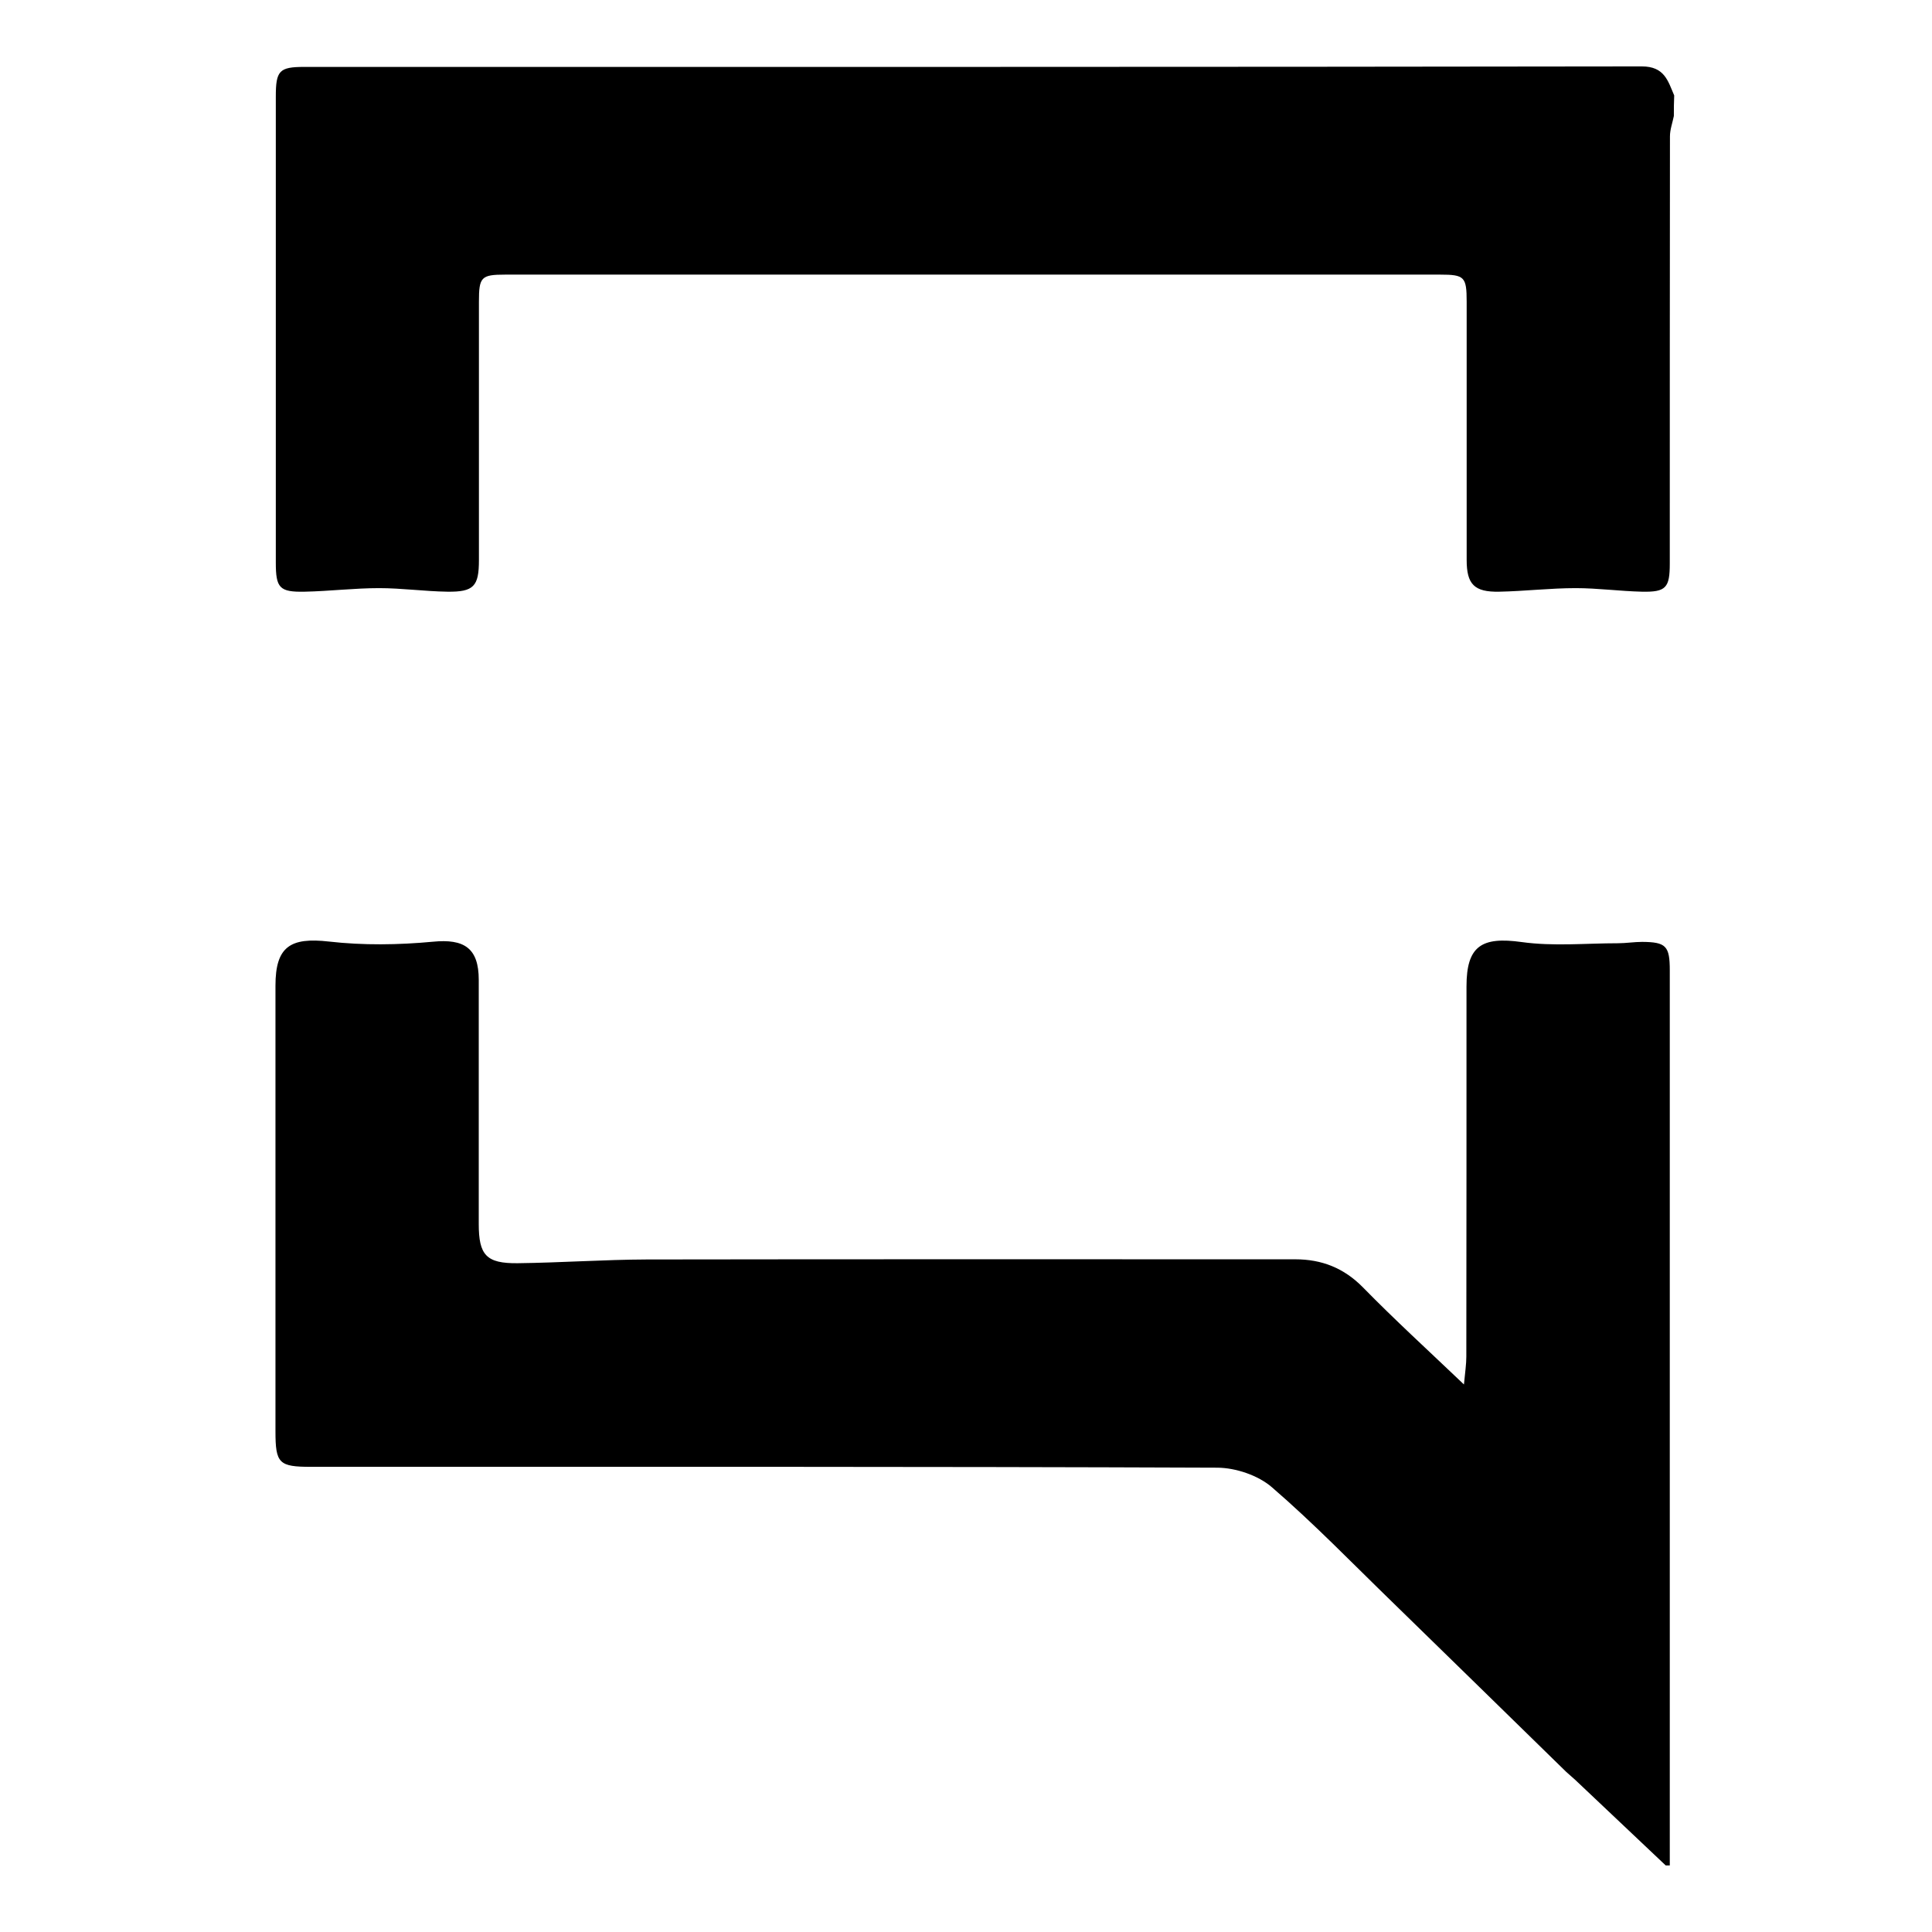
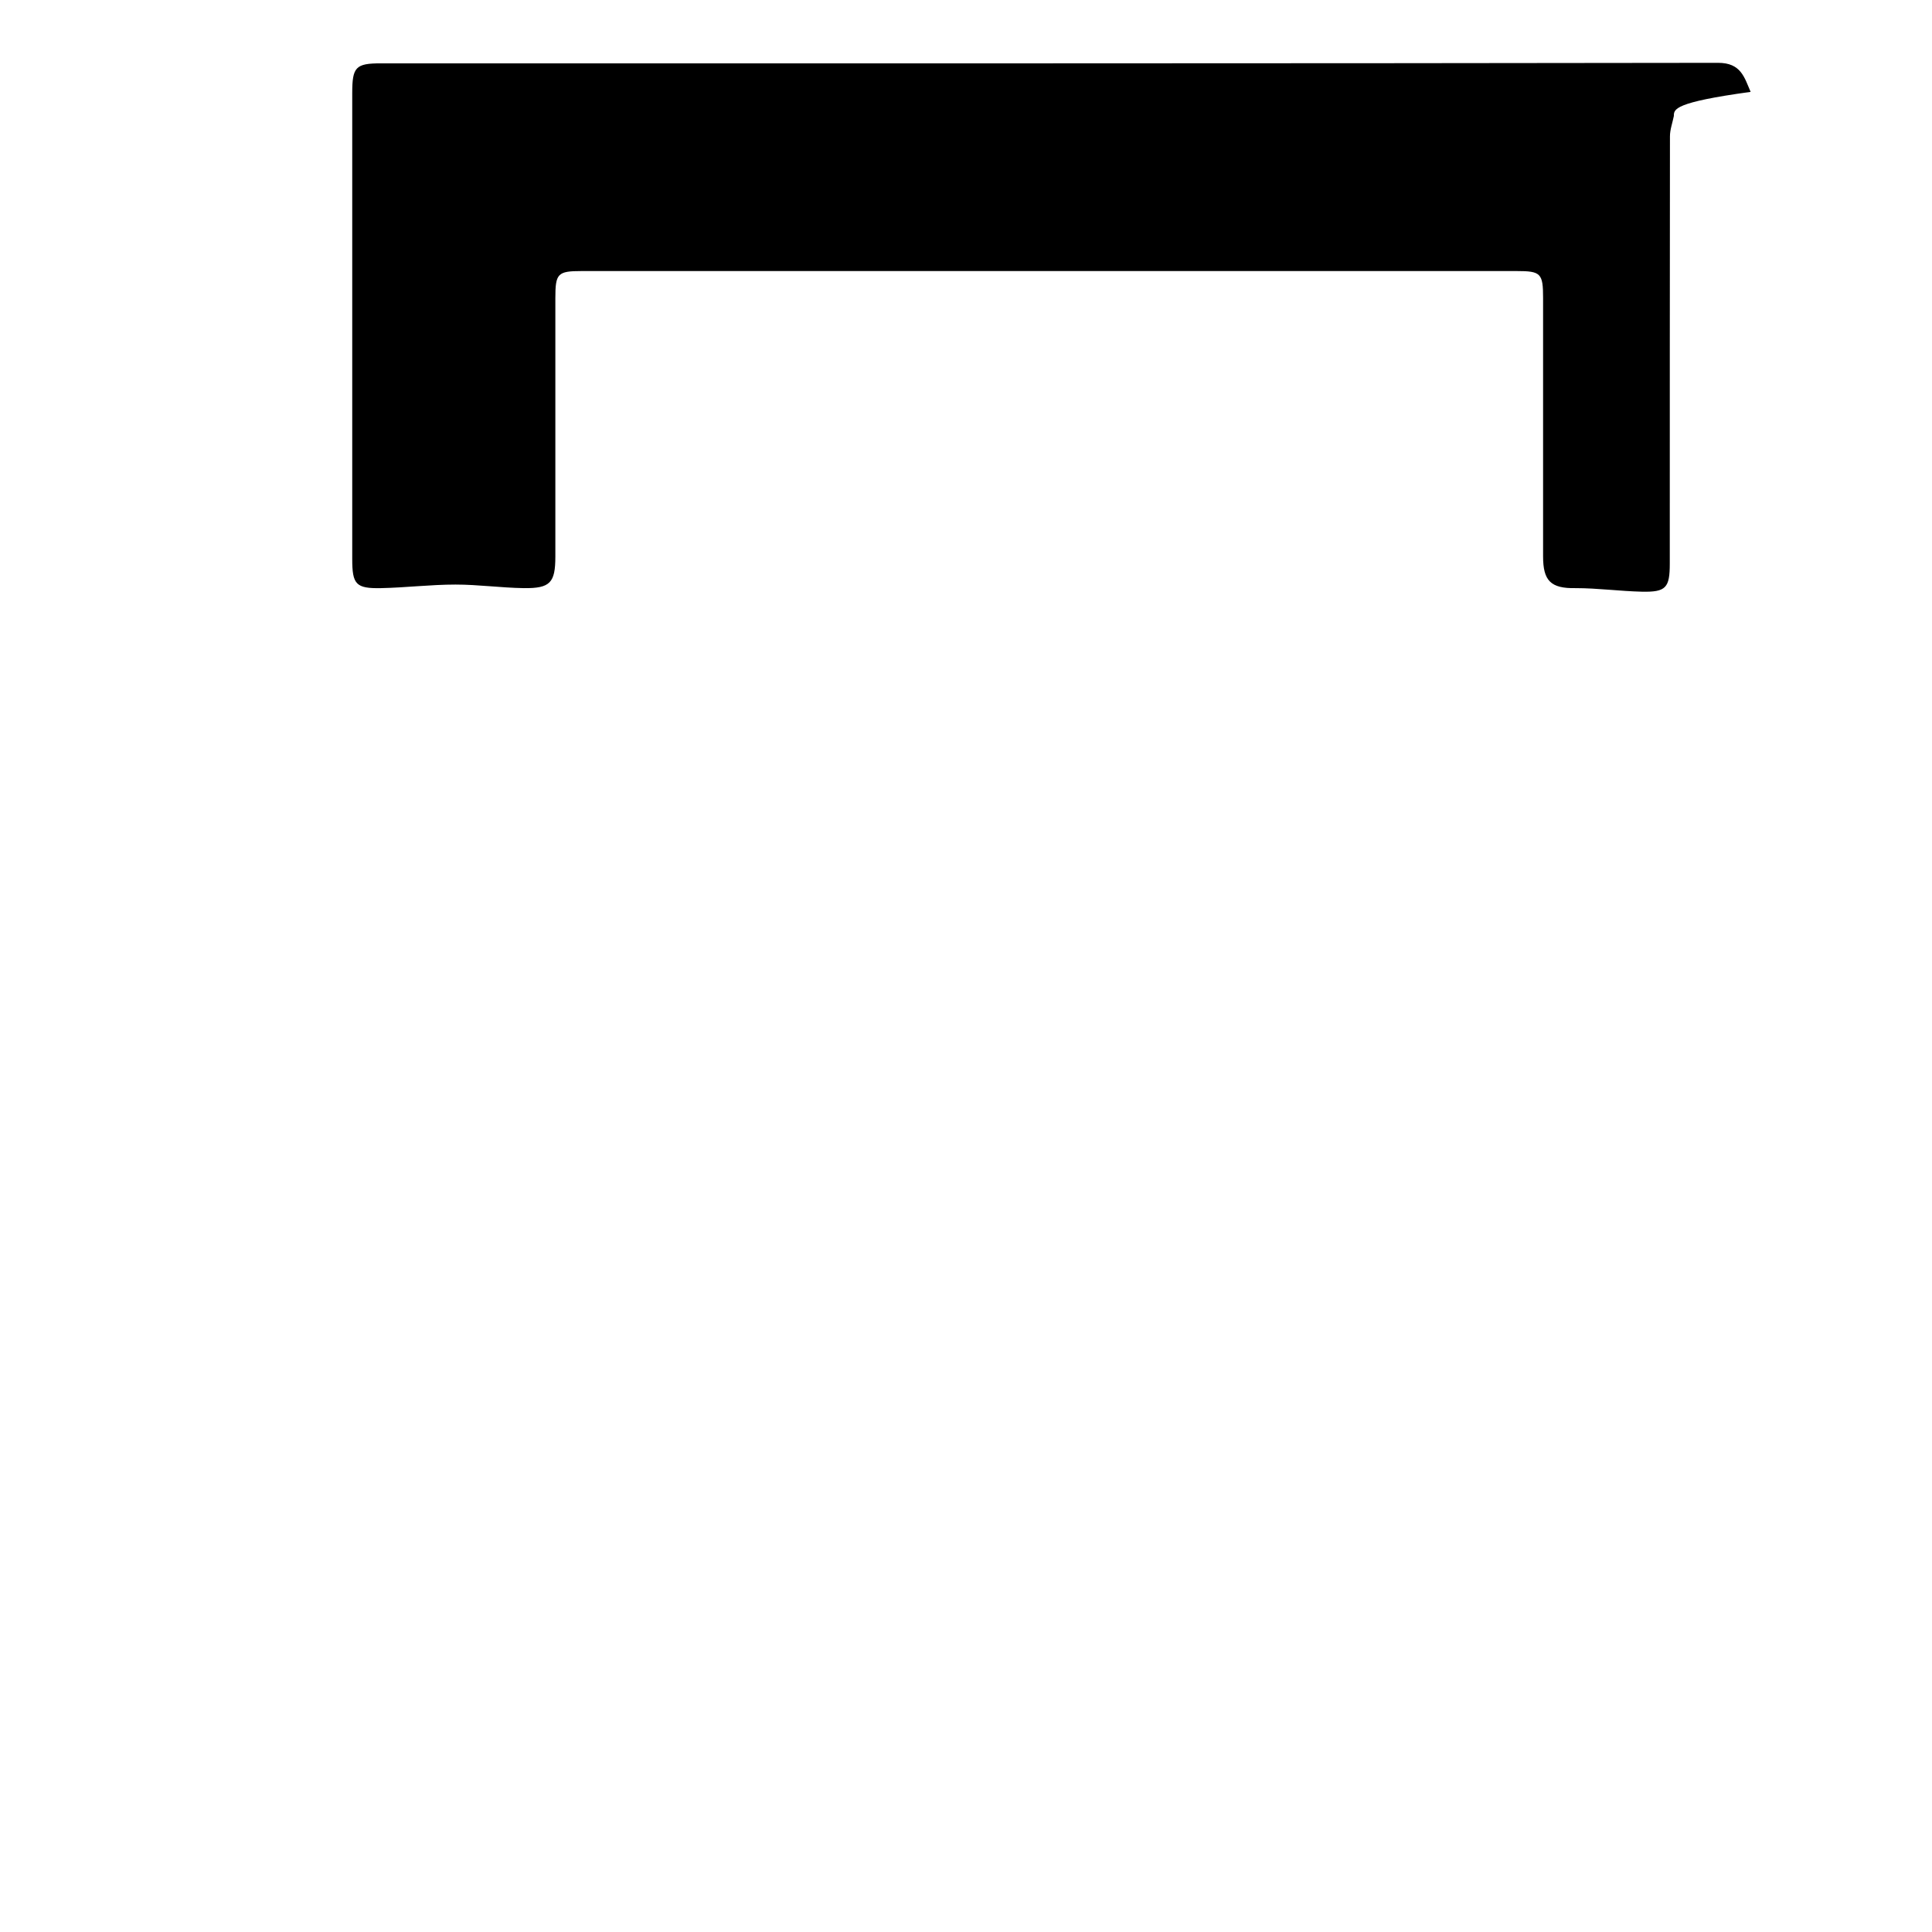
<svg xmlns="http://www.w3.org/2000/svg" version="1.1" id="Layer_1" x="0px" y="0px" viewBox="0 0 113.76 113.76" style="enable-background:new 0 0 113.76 113.76;" xml:space="preserve">
  <g>
-     <path d="M98.08,109.84c-1.78-1.68-3.55-3.36-5.33-5.04c-0.17-0.16-0.36-0.31-0.53-0.47c-3.42-3.34-6.83-6.68-10.25-10.01   c-2.34-2.27-4.61-4.62-7.08-6.75c-0.81-0.7-2.12-1.14-3.2-1.15c-17.79-0.07-35.58-0.05-53.37-0.05c-1.9,0-2.1-0.2-2.1-2.1   c0-8.74,0-17.49,0-26.23c0-2.3,0.87-2.86,3.15-2.6c2.02,0.23,4.09,0.2,6.12,0.01c1.84-0.18,2.7,0.37,2.7,2.25   c0,4.79,0,9.58,0,14.37c0,1.83,0.44,2.33,2.29,2.31c2.54-0.03,5.07-0.21,7.61-0.22c12.72-0.02,25.45-0.01,38.17-0.01   c1.57,0,2.87,0.51,4,1.66c1.85,1.89,3.81,3.68,5.94,5.71c0.07-0.74,0.14-1.19,0.14-1.64c0.01-7.27,0.01-14.53,0.01-21.8   c0-2.38,0.89-2.94,3.25-2.61c1.86,0.26,3.78,0.07,5.67,0.07c0.47,0,0.95-0.08,1.42-0.08c1.41,0.01,1.63,0.24,1.63,1.68   c0,17.57,0,35.13,0,52.7C98.24,109.84,98.16,109.84,98.08,109.84z" />
-     <path d="M98.56,6.83c-0.08,0.4-0.23,0.8-0.23,1.2c-0.01,8.38-0.01,16.77-0.01,25.15c0,1.43-0.22,1.69-1.64,1.66   c-1.3-0.03-2.6-0.21-3.9-0.21c-1.5,0-3,0.18-4.5,0.21c-1.48,0.03-1.92-0.44-1.92-1.87c0-5.07,0-10.14,0-15.21   c0-1.46-0.13-1.59-1.56-1.59c-18.35,0-36.7,0-55.05,0c-1.42,0-1.55,0.14-1.55,1.6c0,5.07,0,10.14,0,15.21   c0,1.54-0.3,1.88-1.86,1.86c-1.34-0.02-2.68-0.21-4.02-0.21c-1.46,0-2.92,0.18-4.38,0.21c-1.49,0.03-1.7-0.22-1.7-1.72   c0-9.14,0-18.29,0-27.43c0-1.53,0.2-1.75,1.68-1.75c26.25,0,52.5,0.01,78.75-0.03c1.34,0,1.54,0.85,1.91,1.71   C98.56,6.03,98.56,6.43,98.56,6.83z" />
+     <path d="M98.56,6.83c-0.08,0.4-0.23,0.8-0.23,1.2c-0.01,8.38-0.01,16.77-0.01,25.15c0,1.43-0.22,1.69-1.64,1.66   c-1.3-0.03-2.6-0.21-3.9-0.21c-1.48,0.03-1.92-0.44-1.92-1.87c0-5.07,0-10.14,0-15.21   c0-1.46-0.13-1.59-1.56-1.59c-18.35,0-36.7,0-55.05,0c-1.42,0-1.55,0.14-1.55,1.6c0,5.07,0,10.14,0,15.21   c0,1.54-0.3,1.88-1.86,1.86c-1.34-0.02-2.68-0.21-4.02-0.21c-1.46,0-2.92,0.18-4.38,0.21c-1.49,0.03-1.7-0.22-1.7-1.72   c0-9.14,0-18.29,0-27.43c0-1.53,0.2-1.75,1.68-1.75c26.25,0,52.5,0.01,78.75-0.03c1.34,0,1.54,0.85,1.91,1.71   C98.56,6.03,98.56,6.43,98.56,6.83z" />
  </g>
</svg>